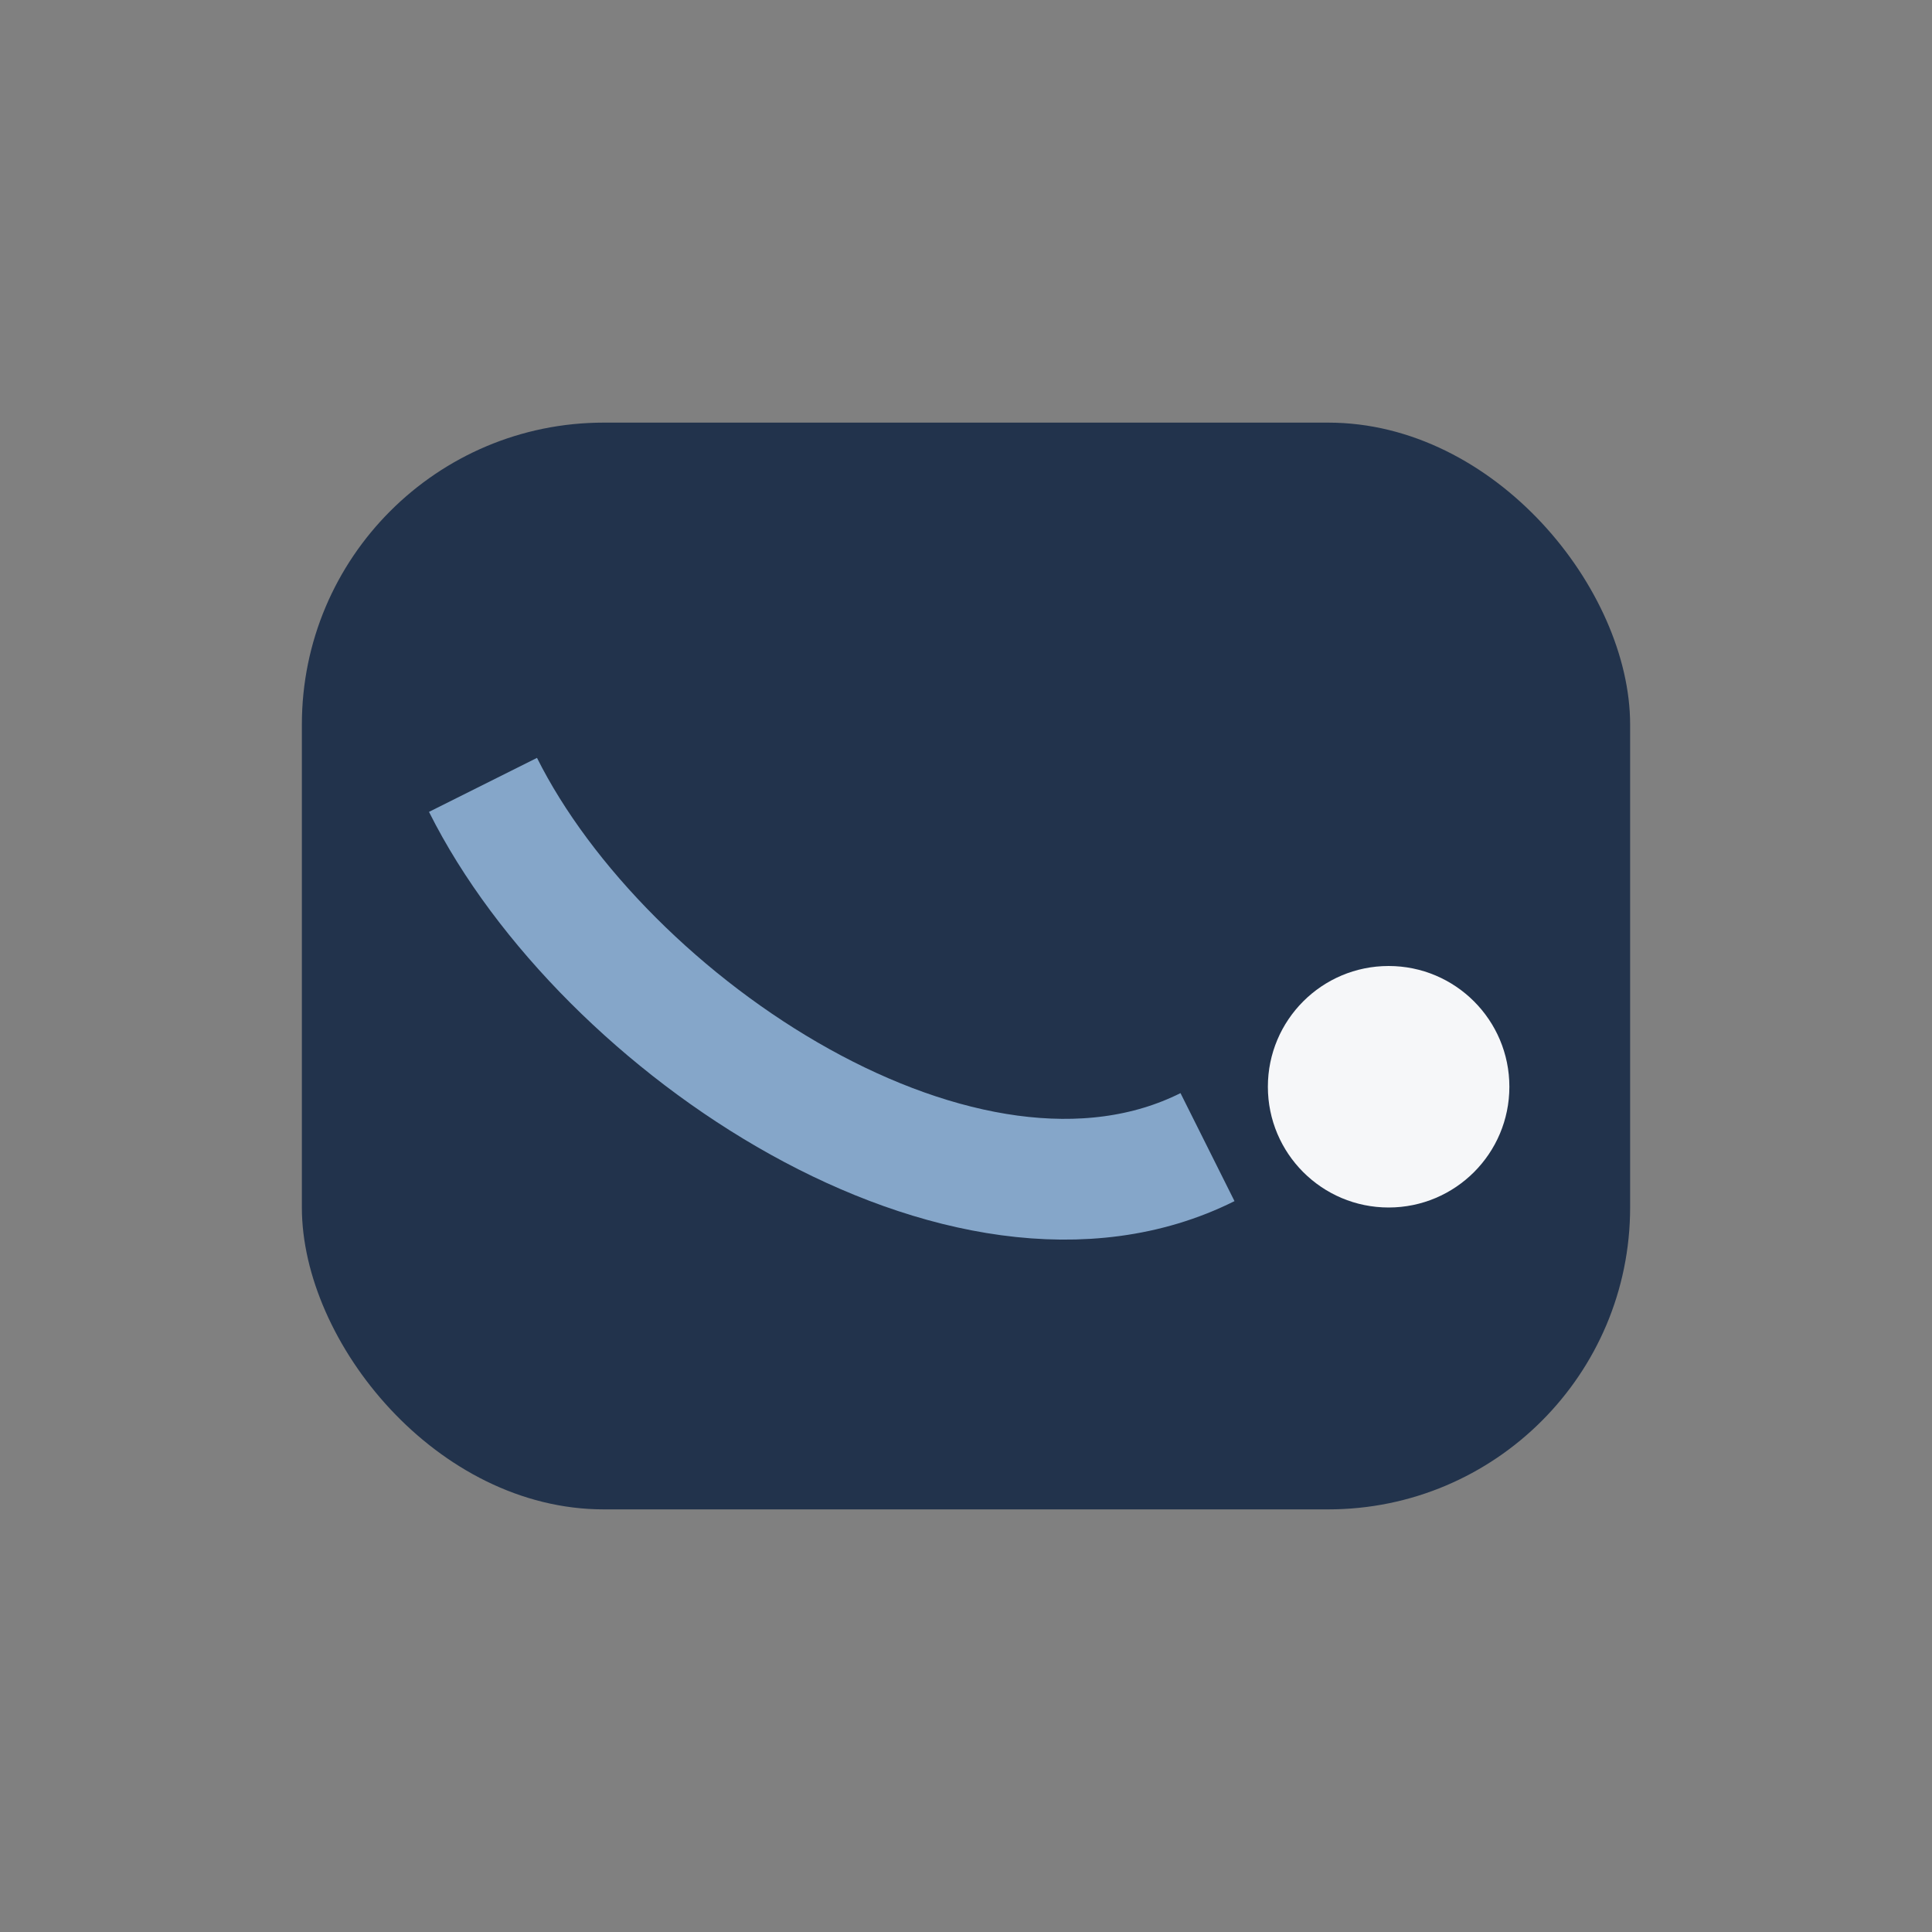
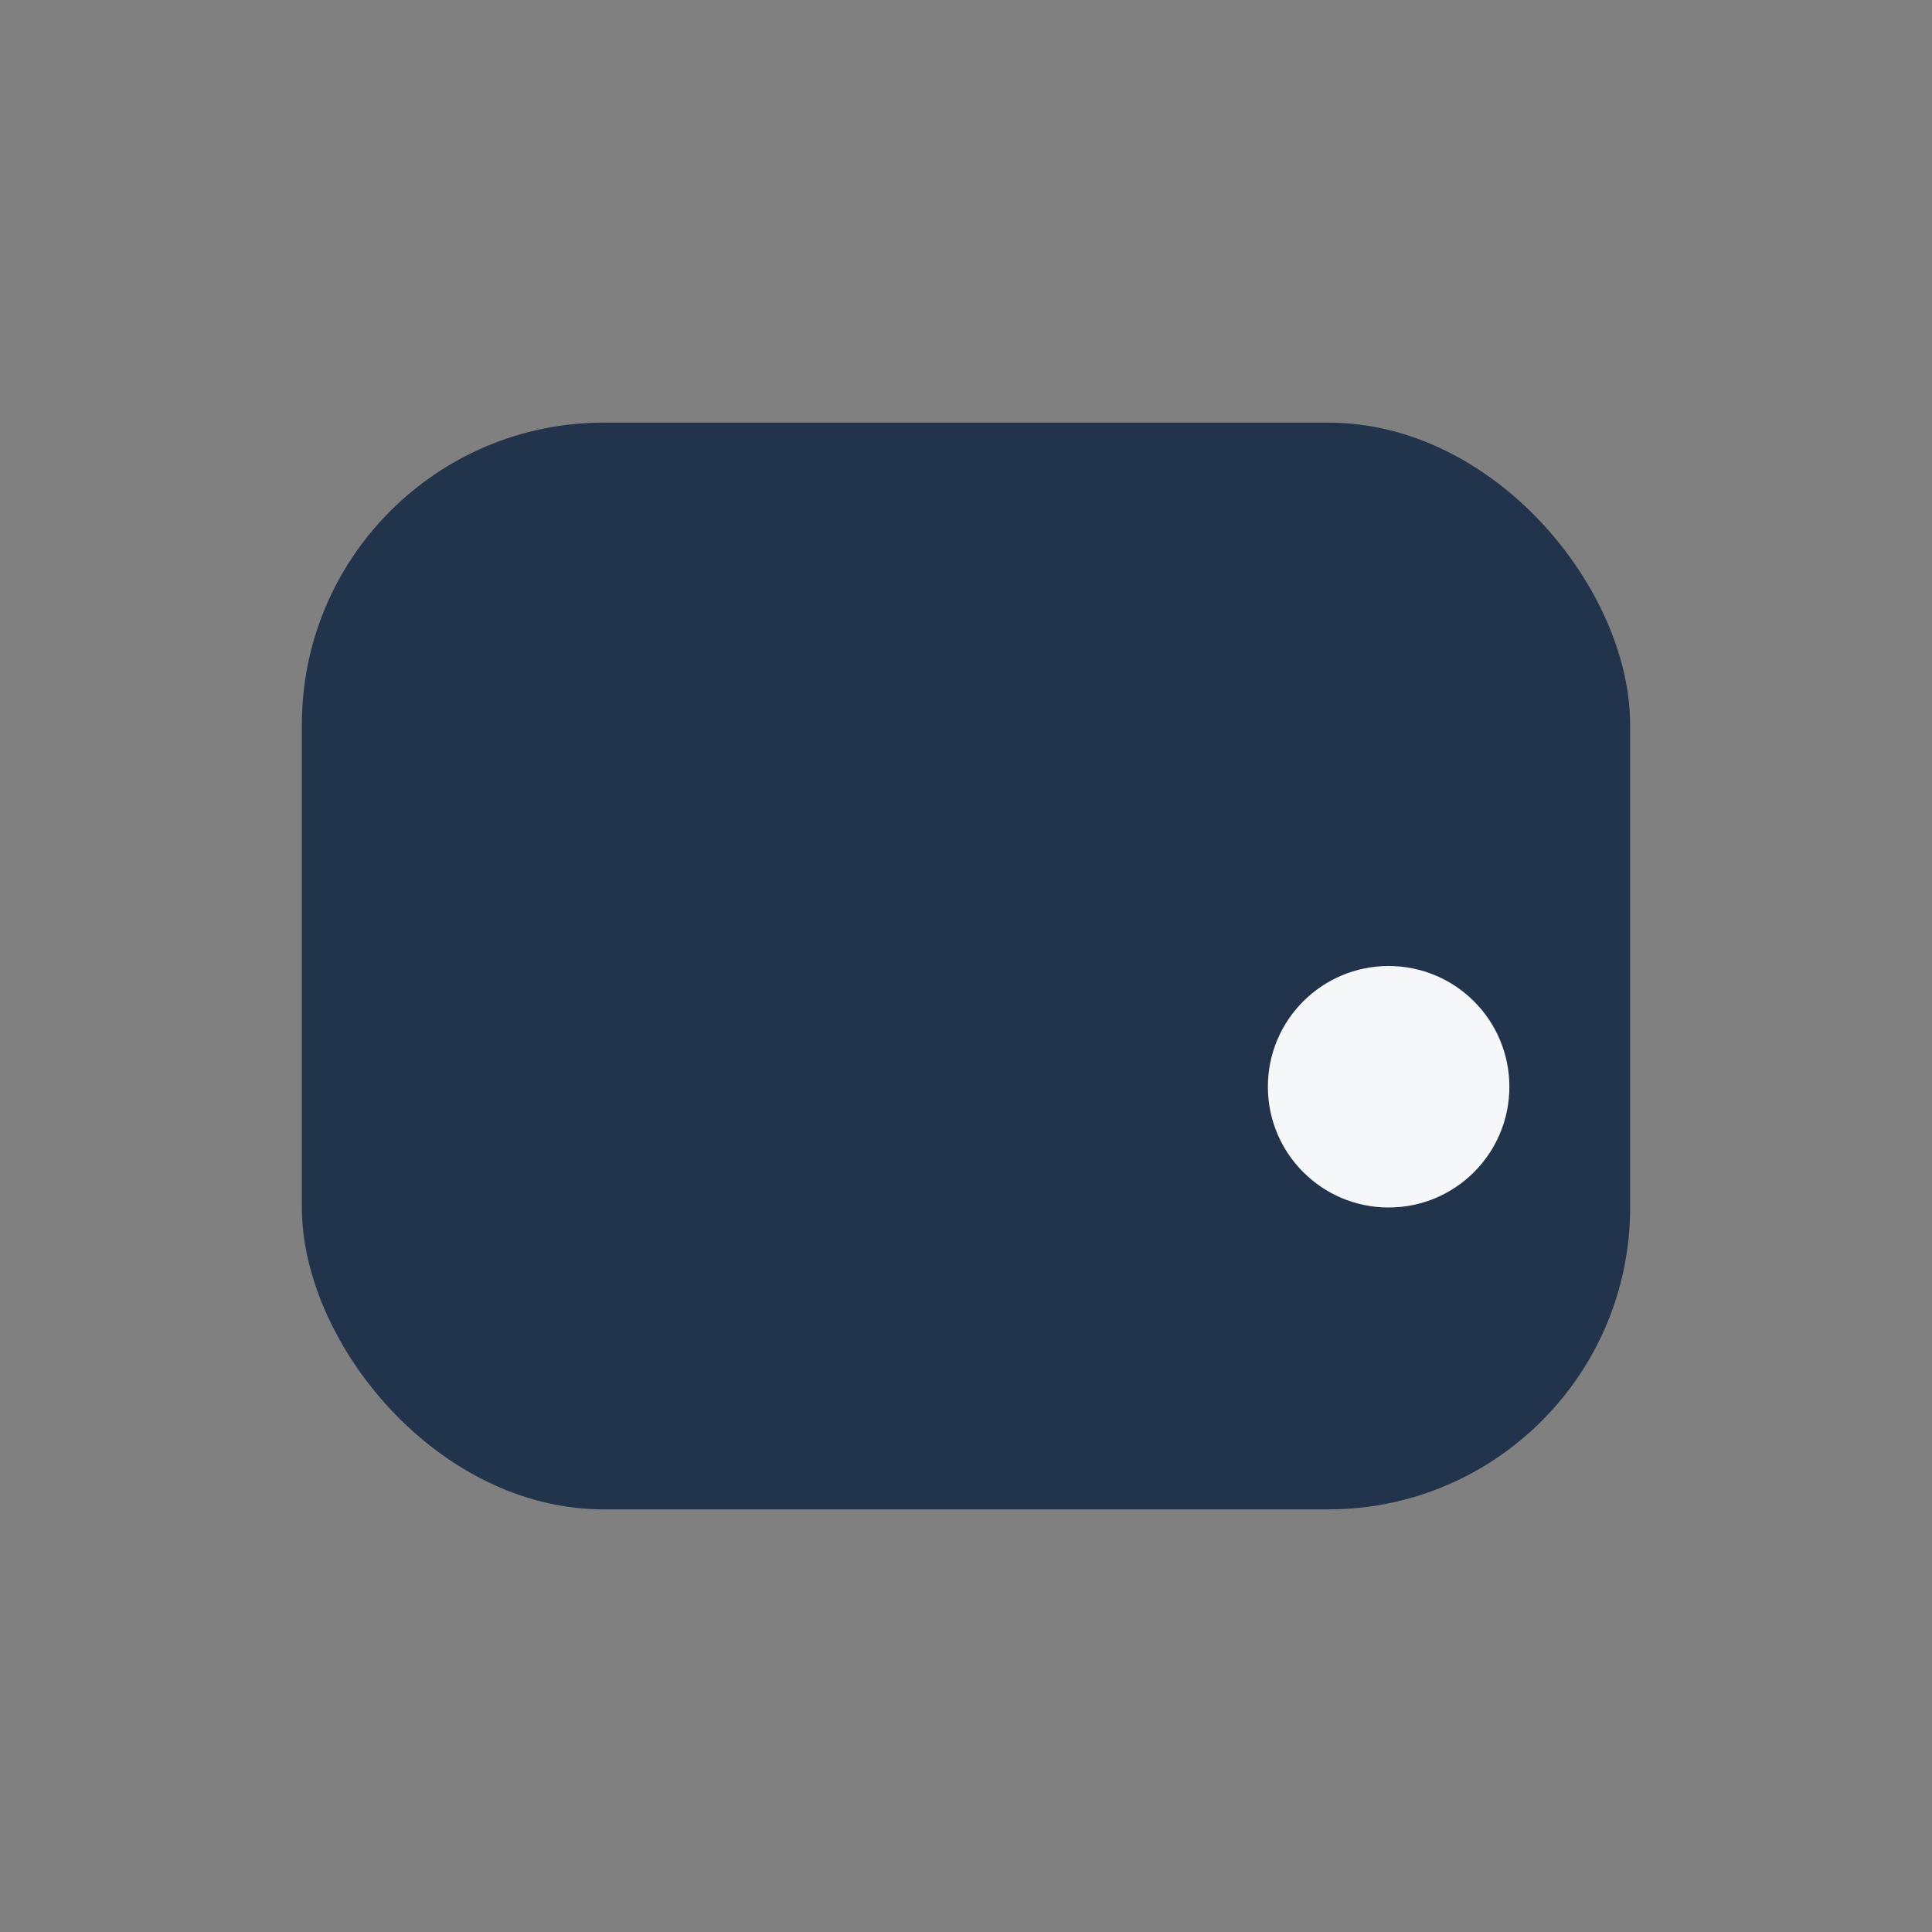
<svg xmlns="http://www.w3.org/2000/svg" width="32" height="32" viewBox="0 0 32 32">
  <rect x="0" y="0" width="32" height="32" fill="#808080" stroke="none" />
  <rect x="5" y="7" width="22" height="18" rx="5" fill="#22334C" />
-   <path d="M8 13c2 4 8 8 12 6" stroke="#85A6C9" stroke-width="2" fill="none" />
  <circle cx="23" cy="18" r="2" fill="#F6F7F9" />
</svg>